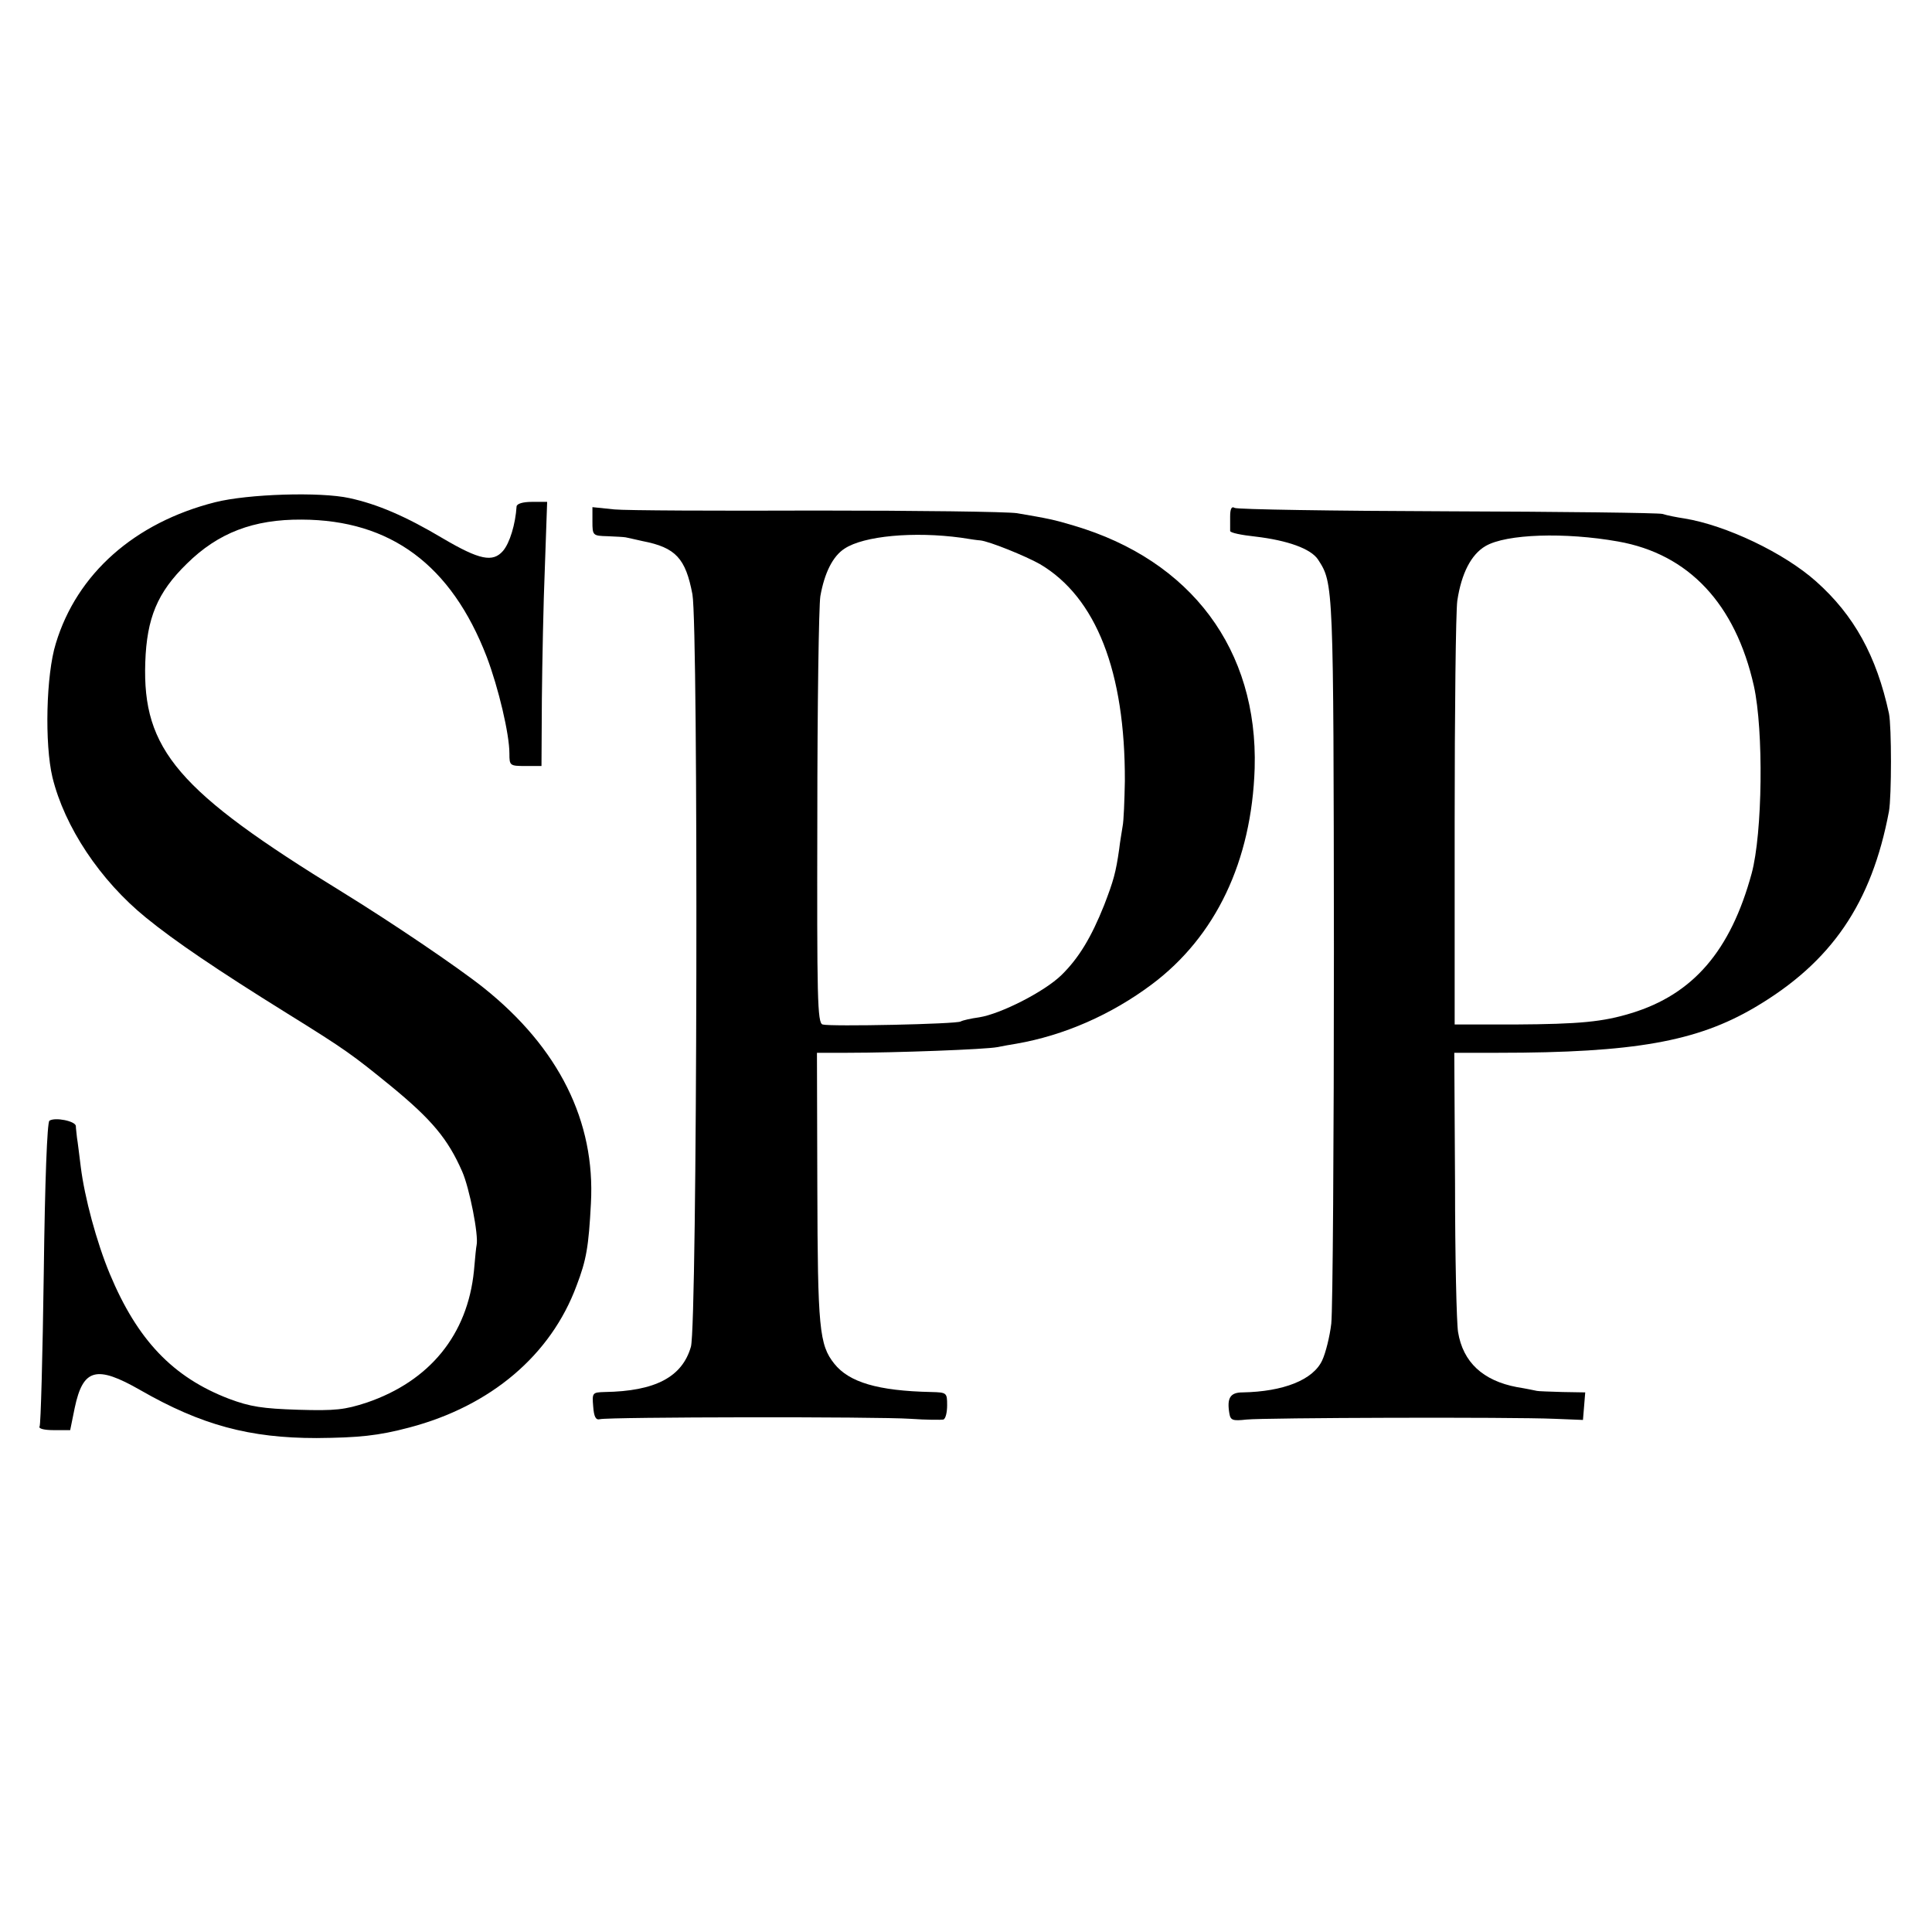
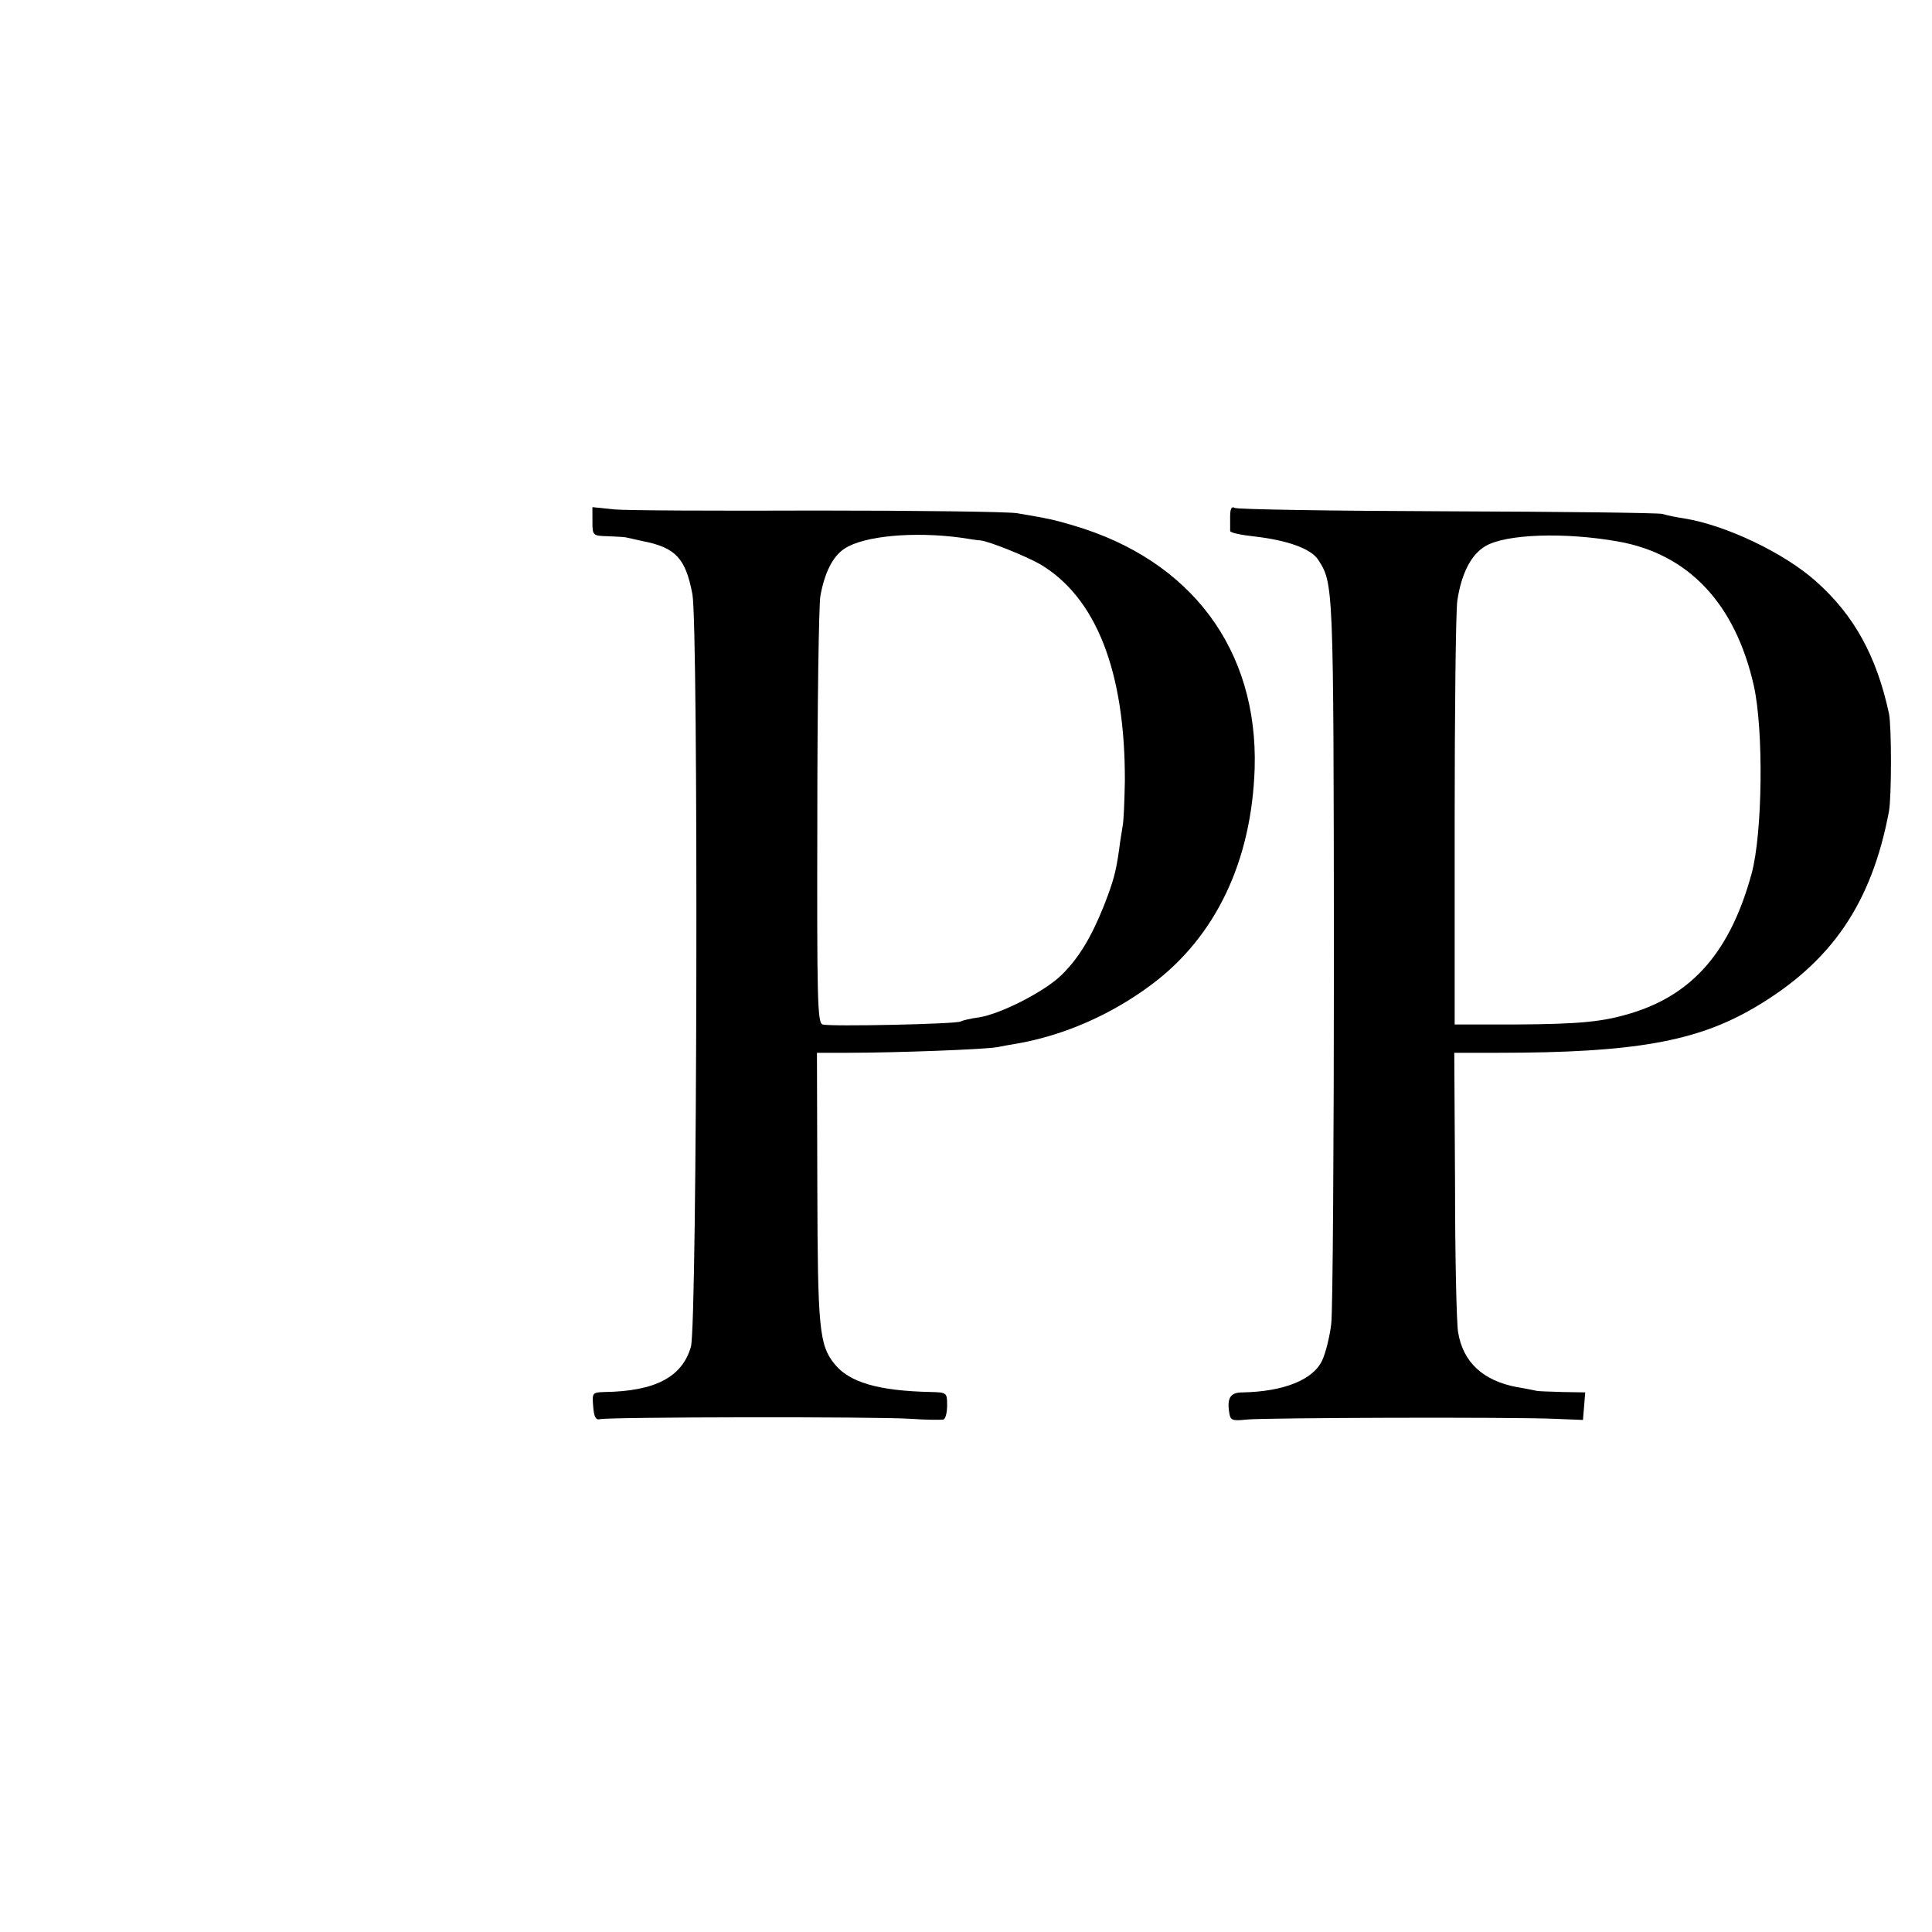
<svg xmlns="http://www.w3.org/2000/svg" version="1.0" width="512pt" height="512pt" viewBox="0 0 512 512" preserveAspectRatio="xMidYMid meet">
  <g transform="translate(0,512) scale(0.1,-0.1)" fill="#000000" stroke="none">
-     <path d="M570 3789 c-213 -54 -366 -189 -422 -374 -26 -83 -30 -267 -9 -355 32 -131 126 -273 248 -372 76 -62 188 -138 373 -253 158 -98 175 -111 277 -194 107 -88 150 -139 188 -226 19 -43 44 -169 38 -195 -1 -3 -4 -33 -7 -68 -17 -169 -117 -292 -284 -349 -58 -19 -83 -22 -182 -19 -94 3 -127 8 -183 29 -149 57 -243 156 -316 331 -35 84 -67 203 -77 284 -4 31 -8 66 -10 77 -1 11 -3 25 -3 31 -1 13 -55 24 -70 14 -6 -3 -12 -161 -15 -403 -3 -219 -8 -402 -11 -407 -4 -6 12 -10 37 -10 l44 0 12 59 c22 104 57 114 174 47 162 -93 290 -127 467 -127 112 1 163 6 246 28 216 57 375 192 443 376 26 68 32 103 38 218 12 217 -85 412 -284 571 -69 55 -245 174 -375 254 -435 267 -530 377 -522 609 4 117 32 185 110 261 83 82 177 118 305 117 235 -1 396 -120 490 -364 31 -82 60 -204 60 -256 0 -32 1 -33 43 -33 l42 0 1 178 c1 97 4 255 8 350 l6 172 -40 0 c-25 0 -40 -5 -41 -12 -3 -47 -18 -97 -36 -118 -27 -31 -62 -24 -159 33 -99 59 -174 91 -248 107 -77 17 -269 11 -356 -11z" />
    <path d="M1570 3738 c0 -37 1 -38 40 -39 22 -1 43 -2 48 -3 4 -1 24 -5 45 -10 88 -17 114 -46 132 -141 16 -90 13 -1935 -4 -1994 -23 -80 -94 -118 -229 -120 -32 -1 -33 -2 -30 -38 2 -28 7 -37 18 -34 24 6 736 7 823 1 42 -3 82 -3 87 -2 6 2 10 19 10 38 0 33 -1 34 -42 35 -142 3 -218 26 -257 75 -40 50 -44 94 -45 467 l-1 357 80 0 c130 0 368 9 398 15 15 3 37 7 50 9 127 22 252 77 359 157 170 127 265 327 273 573 9 314 -168 551 -479 643 -53 16 -69 19 -151 33 -27 4 -266 7 -530 7 -264 -1 -506 0 -537 3 l-58 6 0 -38z m977 -43 c24 -4 46 -7 50 -7 24 -2 122 -42 159 -63 149 -88 226 -285 225 -575 -1 -52 -3 -106 -6 -120 -2 -14 -7 -41 -9 -60 -9 -63 -15 -84 -40 -149 -34 -85 -67 -140 -113 -185 -45 -44 -161 -103 -218 -112 -22 -3 -44 -8 -49 -11 -10 -7 -346 -14 -366 -8 -14 4 -15 70 -14 547 0 299 4 563 8 588 11 62 33 106 64 126 51 34 184 46 309 29z" />
    <path d="M3260 3751 c0 -17 0 -34 0 -38 0 -5 30 -11 67 -15 85 -10 147 -32 166 -61 41 -63 41 -63 42 -1032 0 -511 -3 -958 -7 -993 -4 -34 -15 -78 -24 -97 -24 -52 -103 -83 -211 -85 -33 0 -42 -15 -35 -56 3 -18 9 -20 45 -16 48 5 703 7 817 2 l75 -3 3 36 3 37 -60 1 c-34 1 -64 2 -68 3 -5 1 -28 6 -53 10 -90 17 -143 66 -156 146 -4 25 -8 201 -8 393 l-2 347 116 0 c361 0 527 30 680 120 204 120 310 276 356 520 7 41 7 224 0 259 -33 153 -93 261 -193 350 -85 76 -239 149 -349 167 -20 3 -46 8 -58 12 -11 3 -269 6 -571 7 -303 1 -556 5 -563 9 -8 5 -12 -2 -12 -23z m1028 -66 c187 -33 311 -165 360 -383 26 -118 23 -390 -6 -497 -56 -205 -155 -320 -319 -370 -75 -23 -136 -29 -308 -30 l-160 0 0 535 c0 294 3 559 7 588 11 73 37 123 75 145 55 32 210 37 351 12z" />
  </g>
</svg>